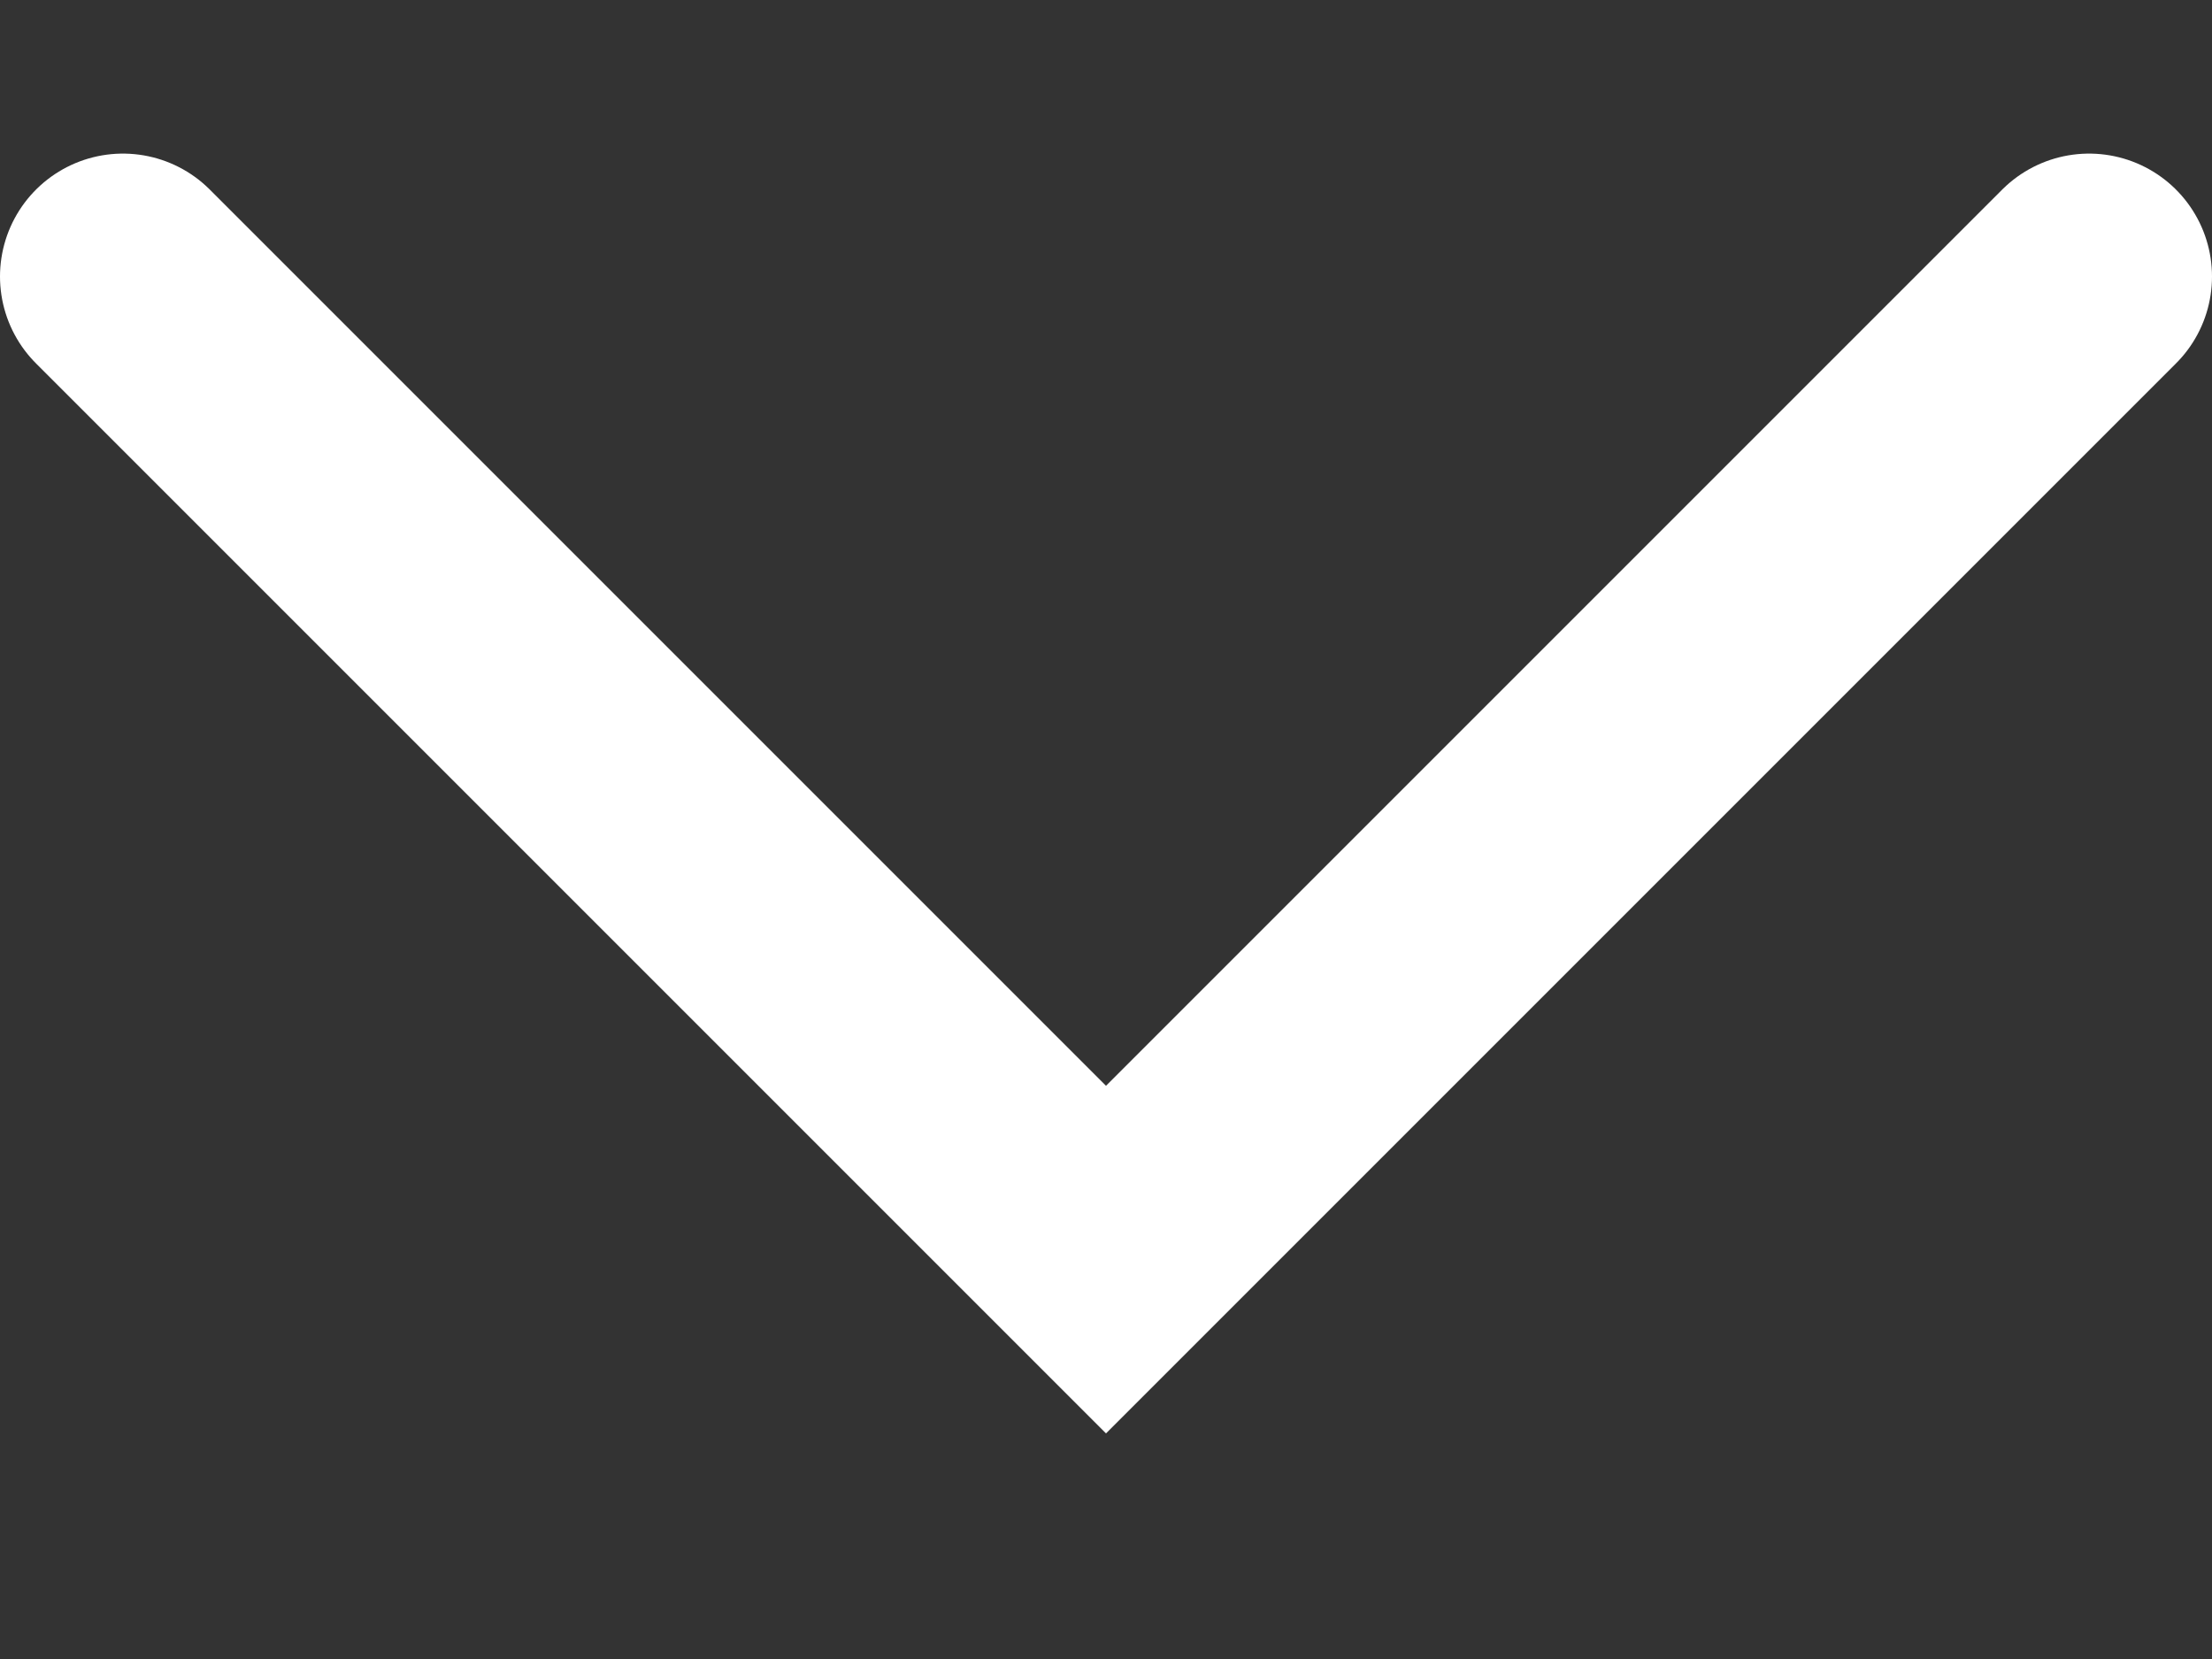
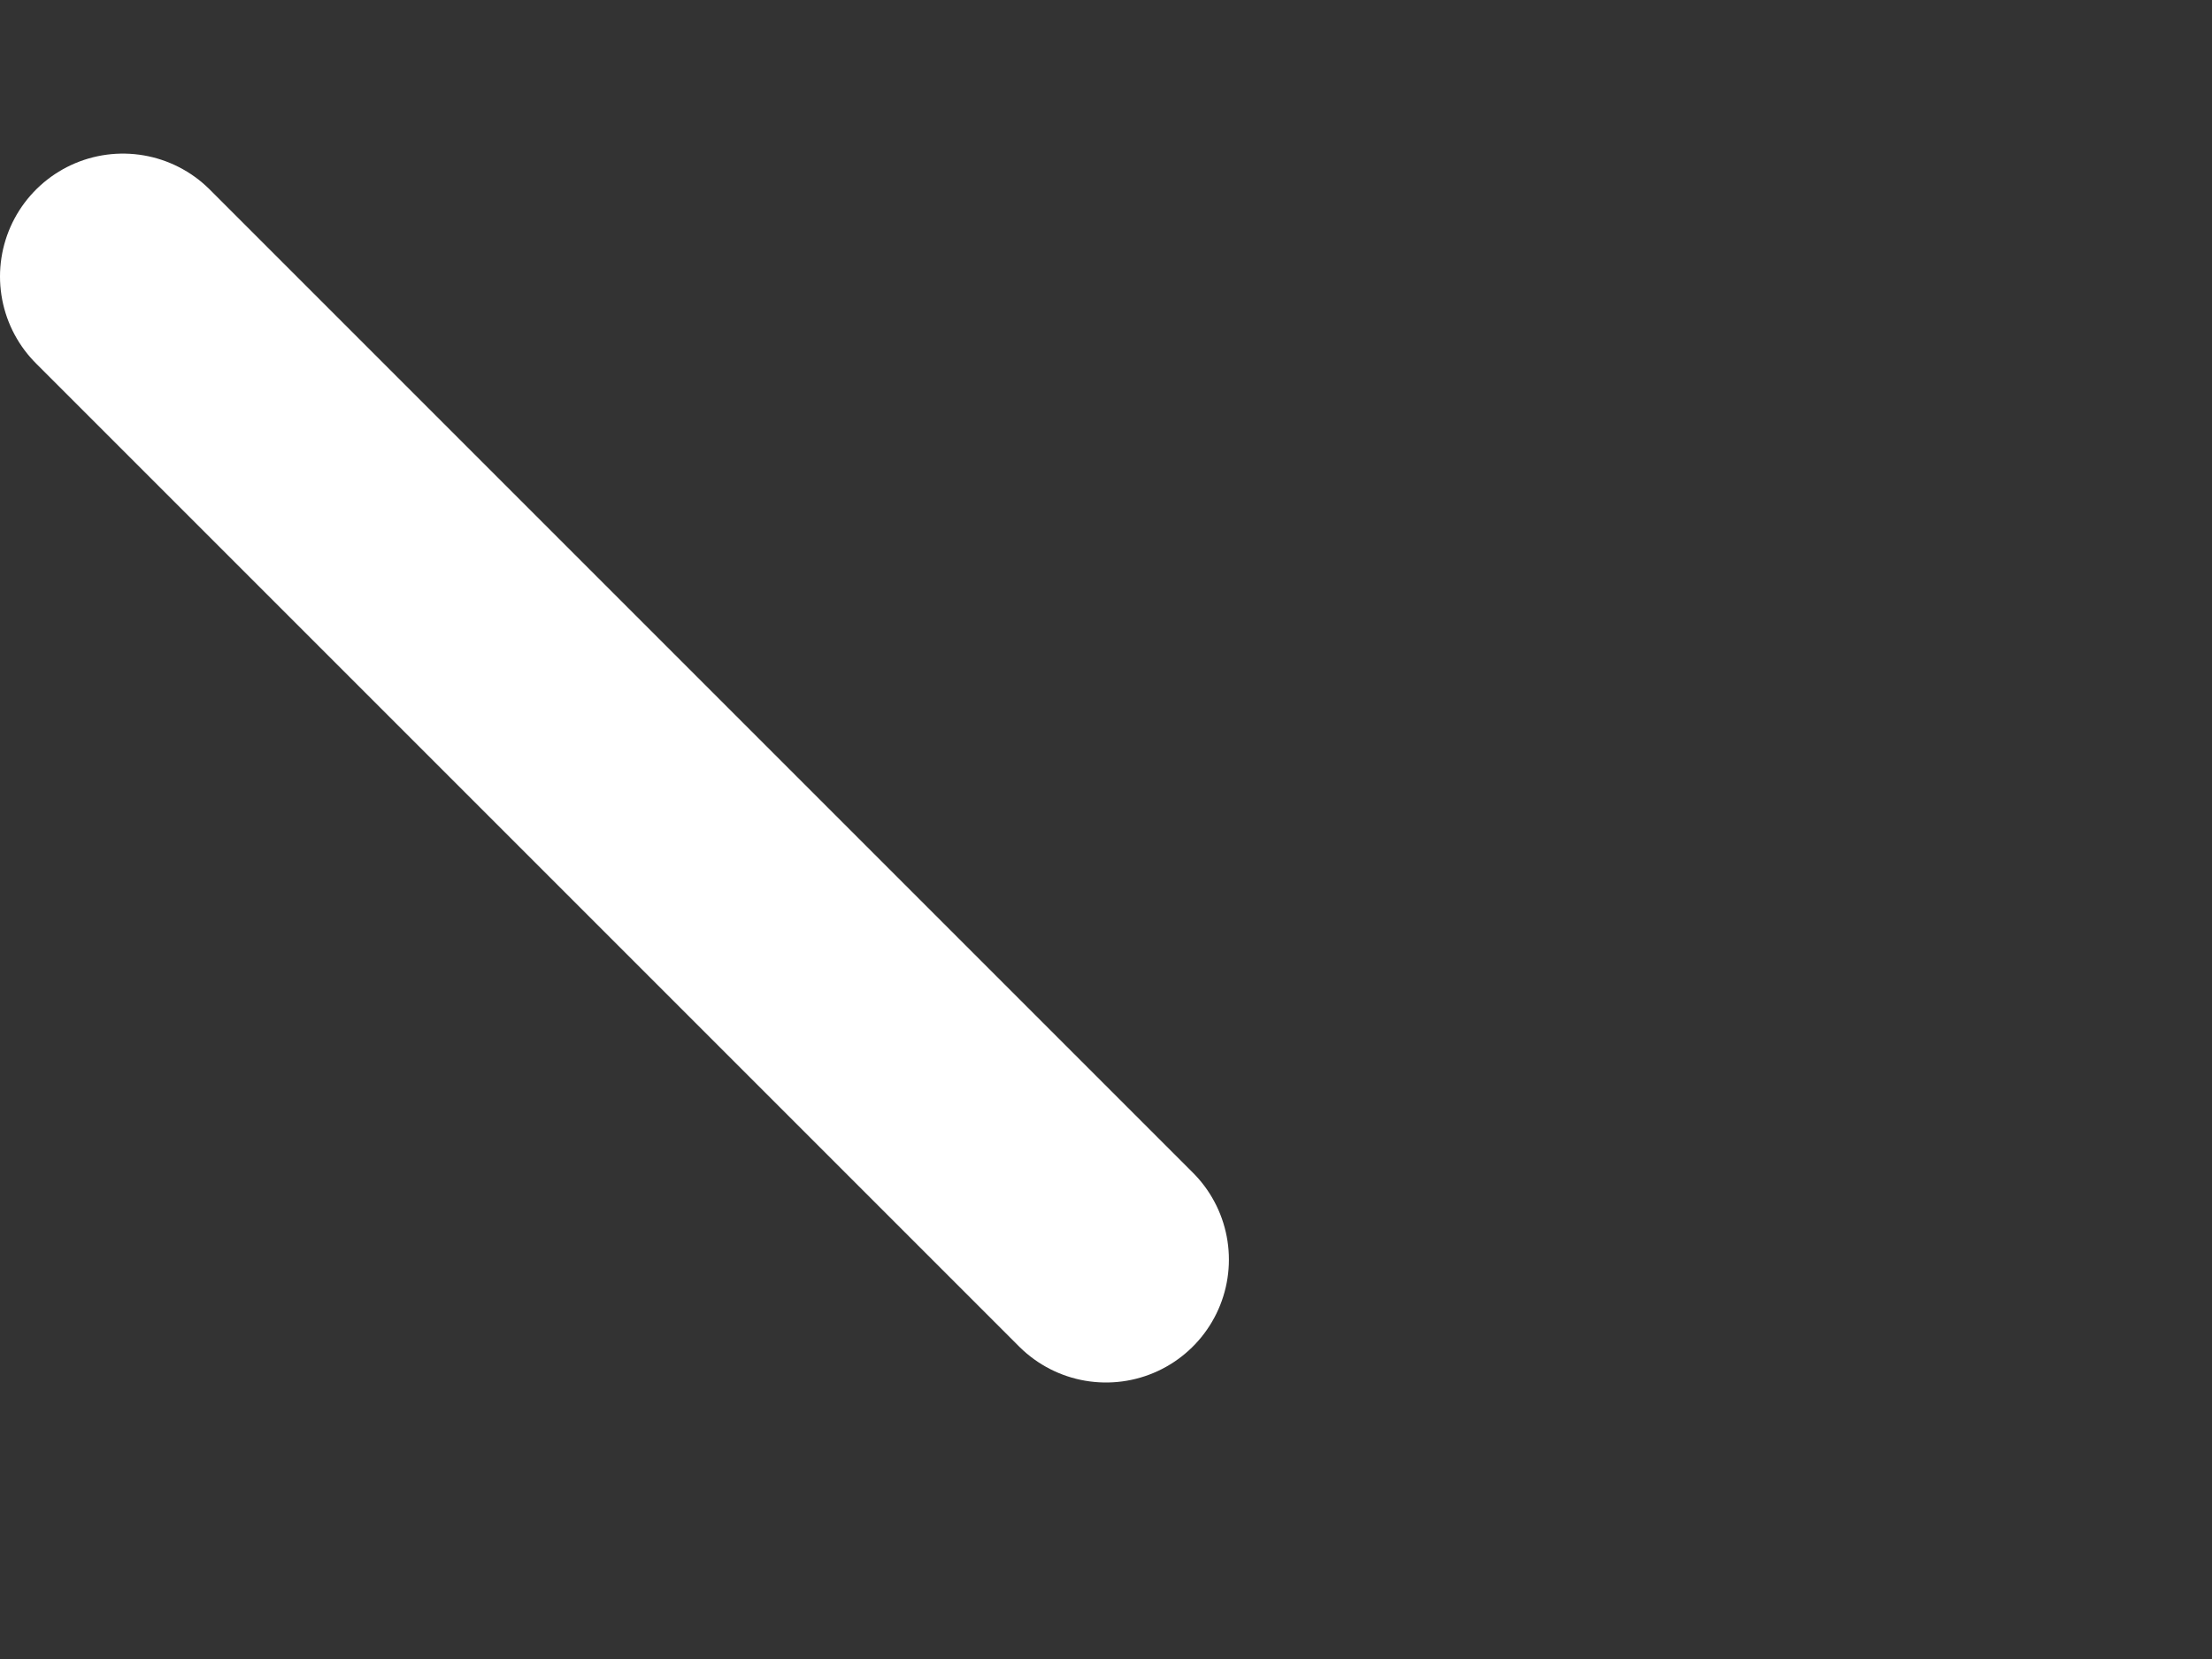
<svg xmlns="http://www.w3.org/2000/svg" width="16" height="12" viewBox="0 0 16 12" fill="none">
  <rect x="0" y="0" width="16" height="12" fill="#333333" stroke="none" />
-   <path d="M0.889 2L8 9.111L15.111 2" stroke="white" stroke-width="1.778" stroke-linecap="round" />
+   <path d="M0.889 2L8 9.111" stroke="white" stroke-width="1.778" stroke-linecap="round" />
</svg>